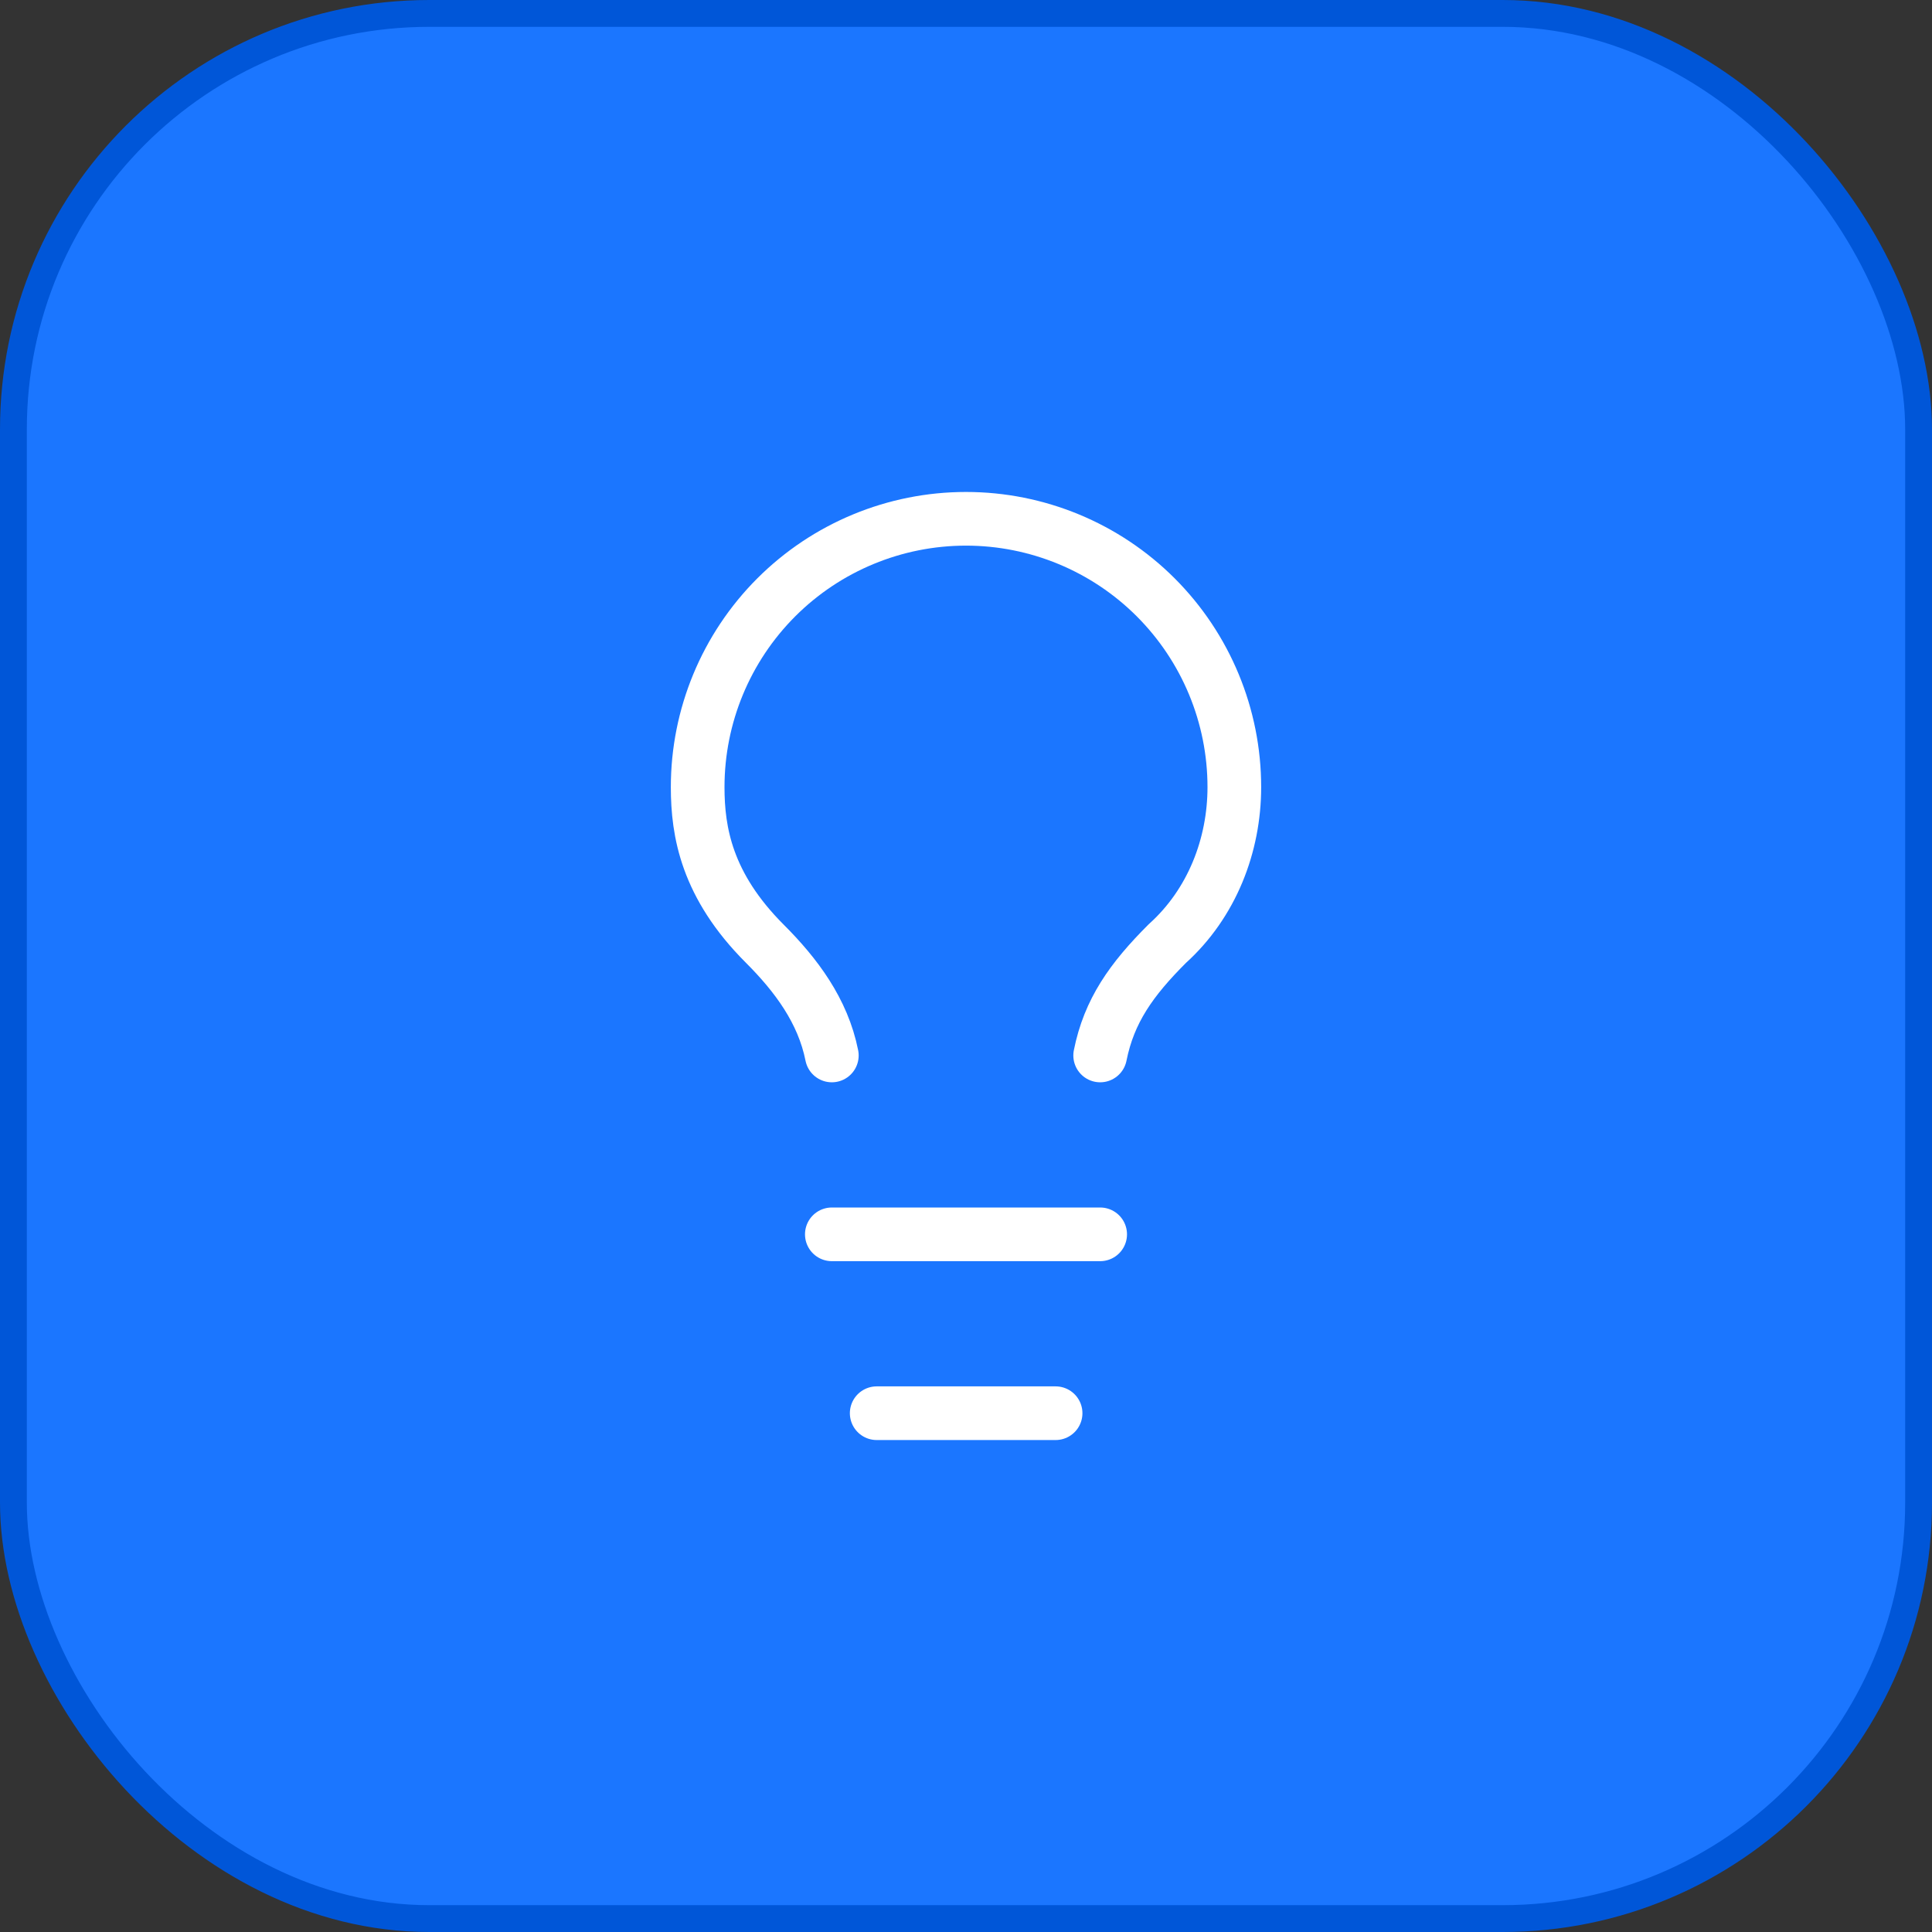
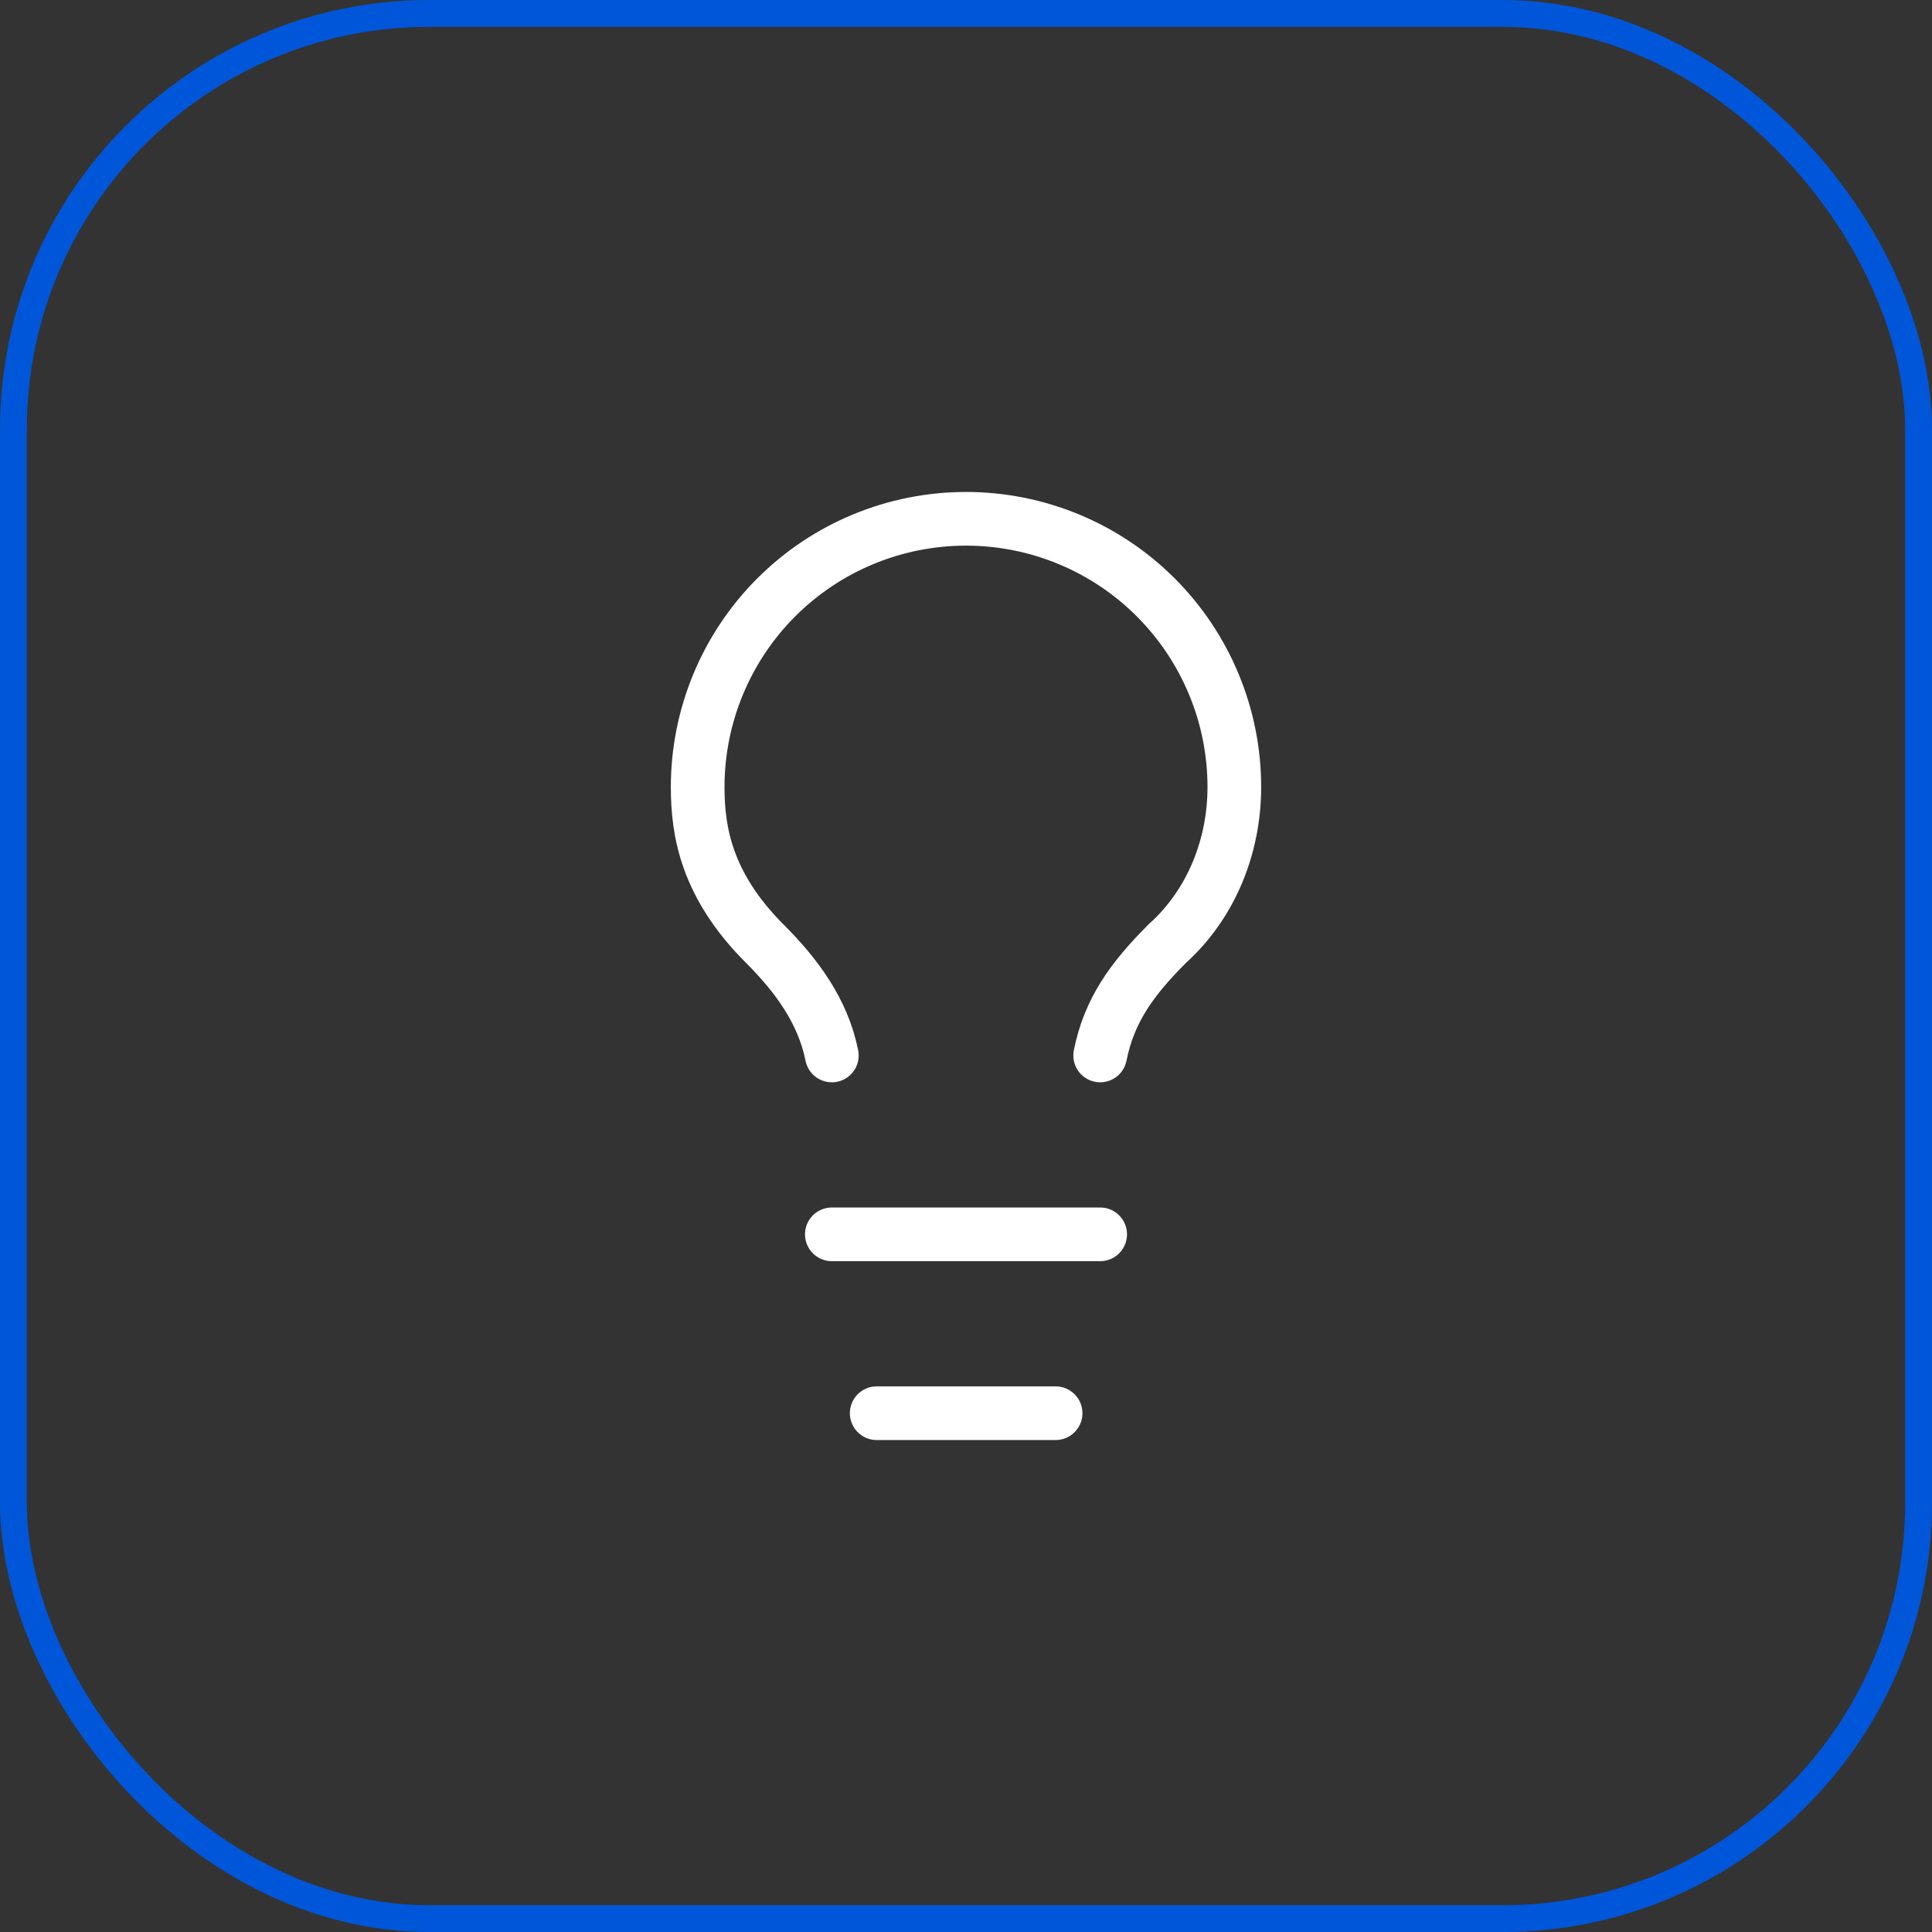
<svg xmlns="http://www.w3.org/2000/svg" width="72" height="72" viewBox="0 0 72 72" fill="none">
  <rect x="0" y="0" width="72" height="72" fill="#333333" stroke="none" />
-   <rect x="0.5" y="0.5" width="71" height="71" rx="15.5" fill="#1B76FF" />
  <rect x="0.5" y="0.5" width="71" height="71" rx="15.5" stroke="#0056D8" />
  <path d="M41 39.334C41.333 37.667 42.167 36.5 43.5 35.167C45.167 33.667 46 31.5 46 29.334C46 26.681 44.946 24.138 43.071 22.262C41.196 20.387 38.652 19.334 36 19.334C33.348 19.334 30.804 20.387 28.929 22.262C27.054 24.138 26 26.681 26 29.334C26 31 26.333 33 28.5 35.167C29.667 36.334 30.667 37.667 31 39.334" stroke="white" stroke-width="2" stroke-linecap="round" stroke-linejoin="round" />
  <path d="M31 46H41" stroke="white" stroke-width="2" stroke-linecap="round" stroke-linejoin="round" />
  <path d="M32.672 52.666H39.339" stroke="white" stroke-width="2" stroke-linecap="round" stroke-linejoin="round" />
</svg>